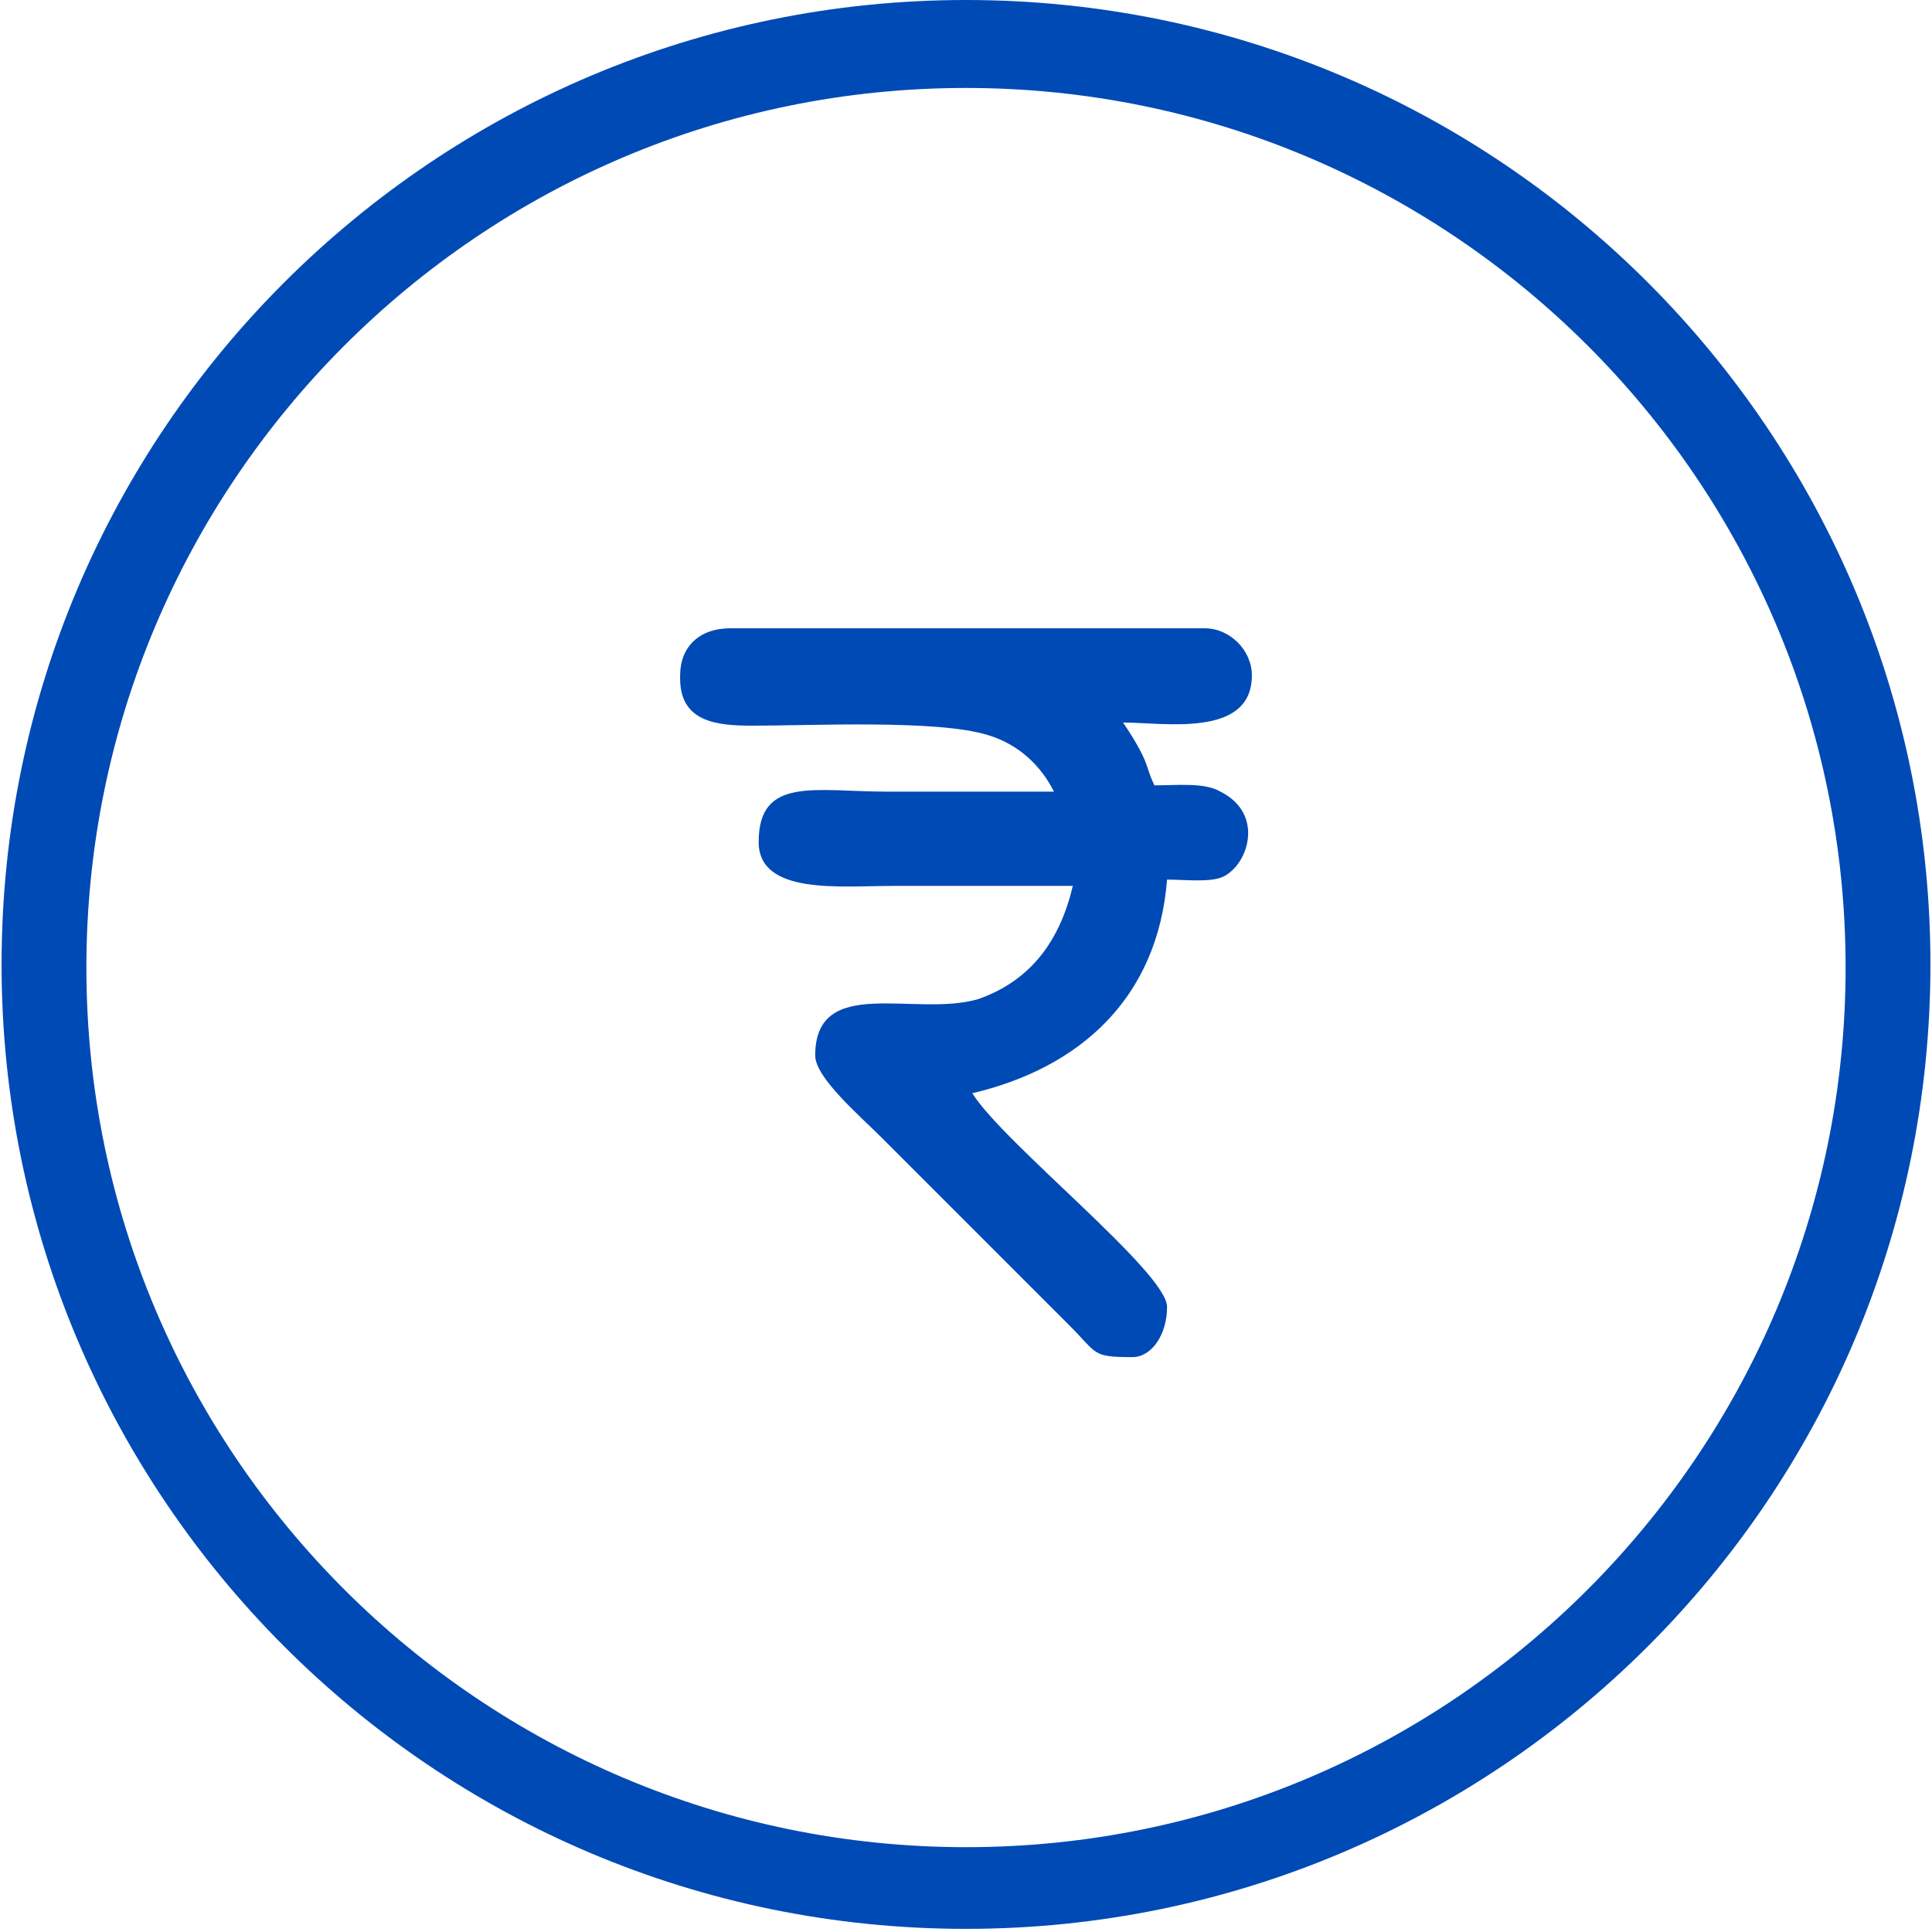
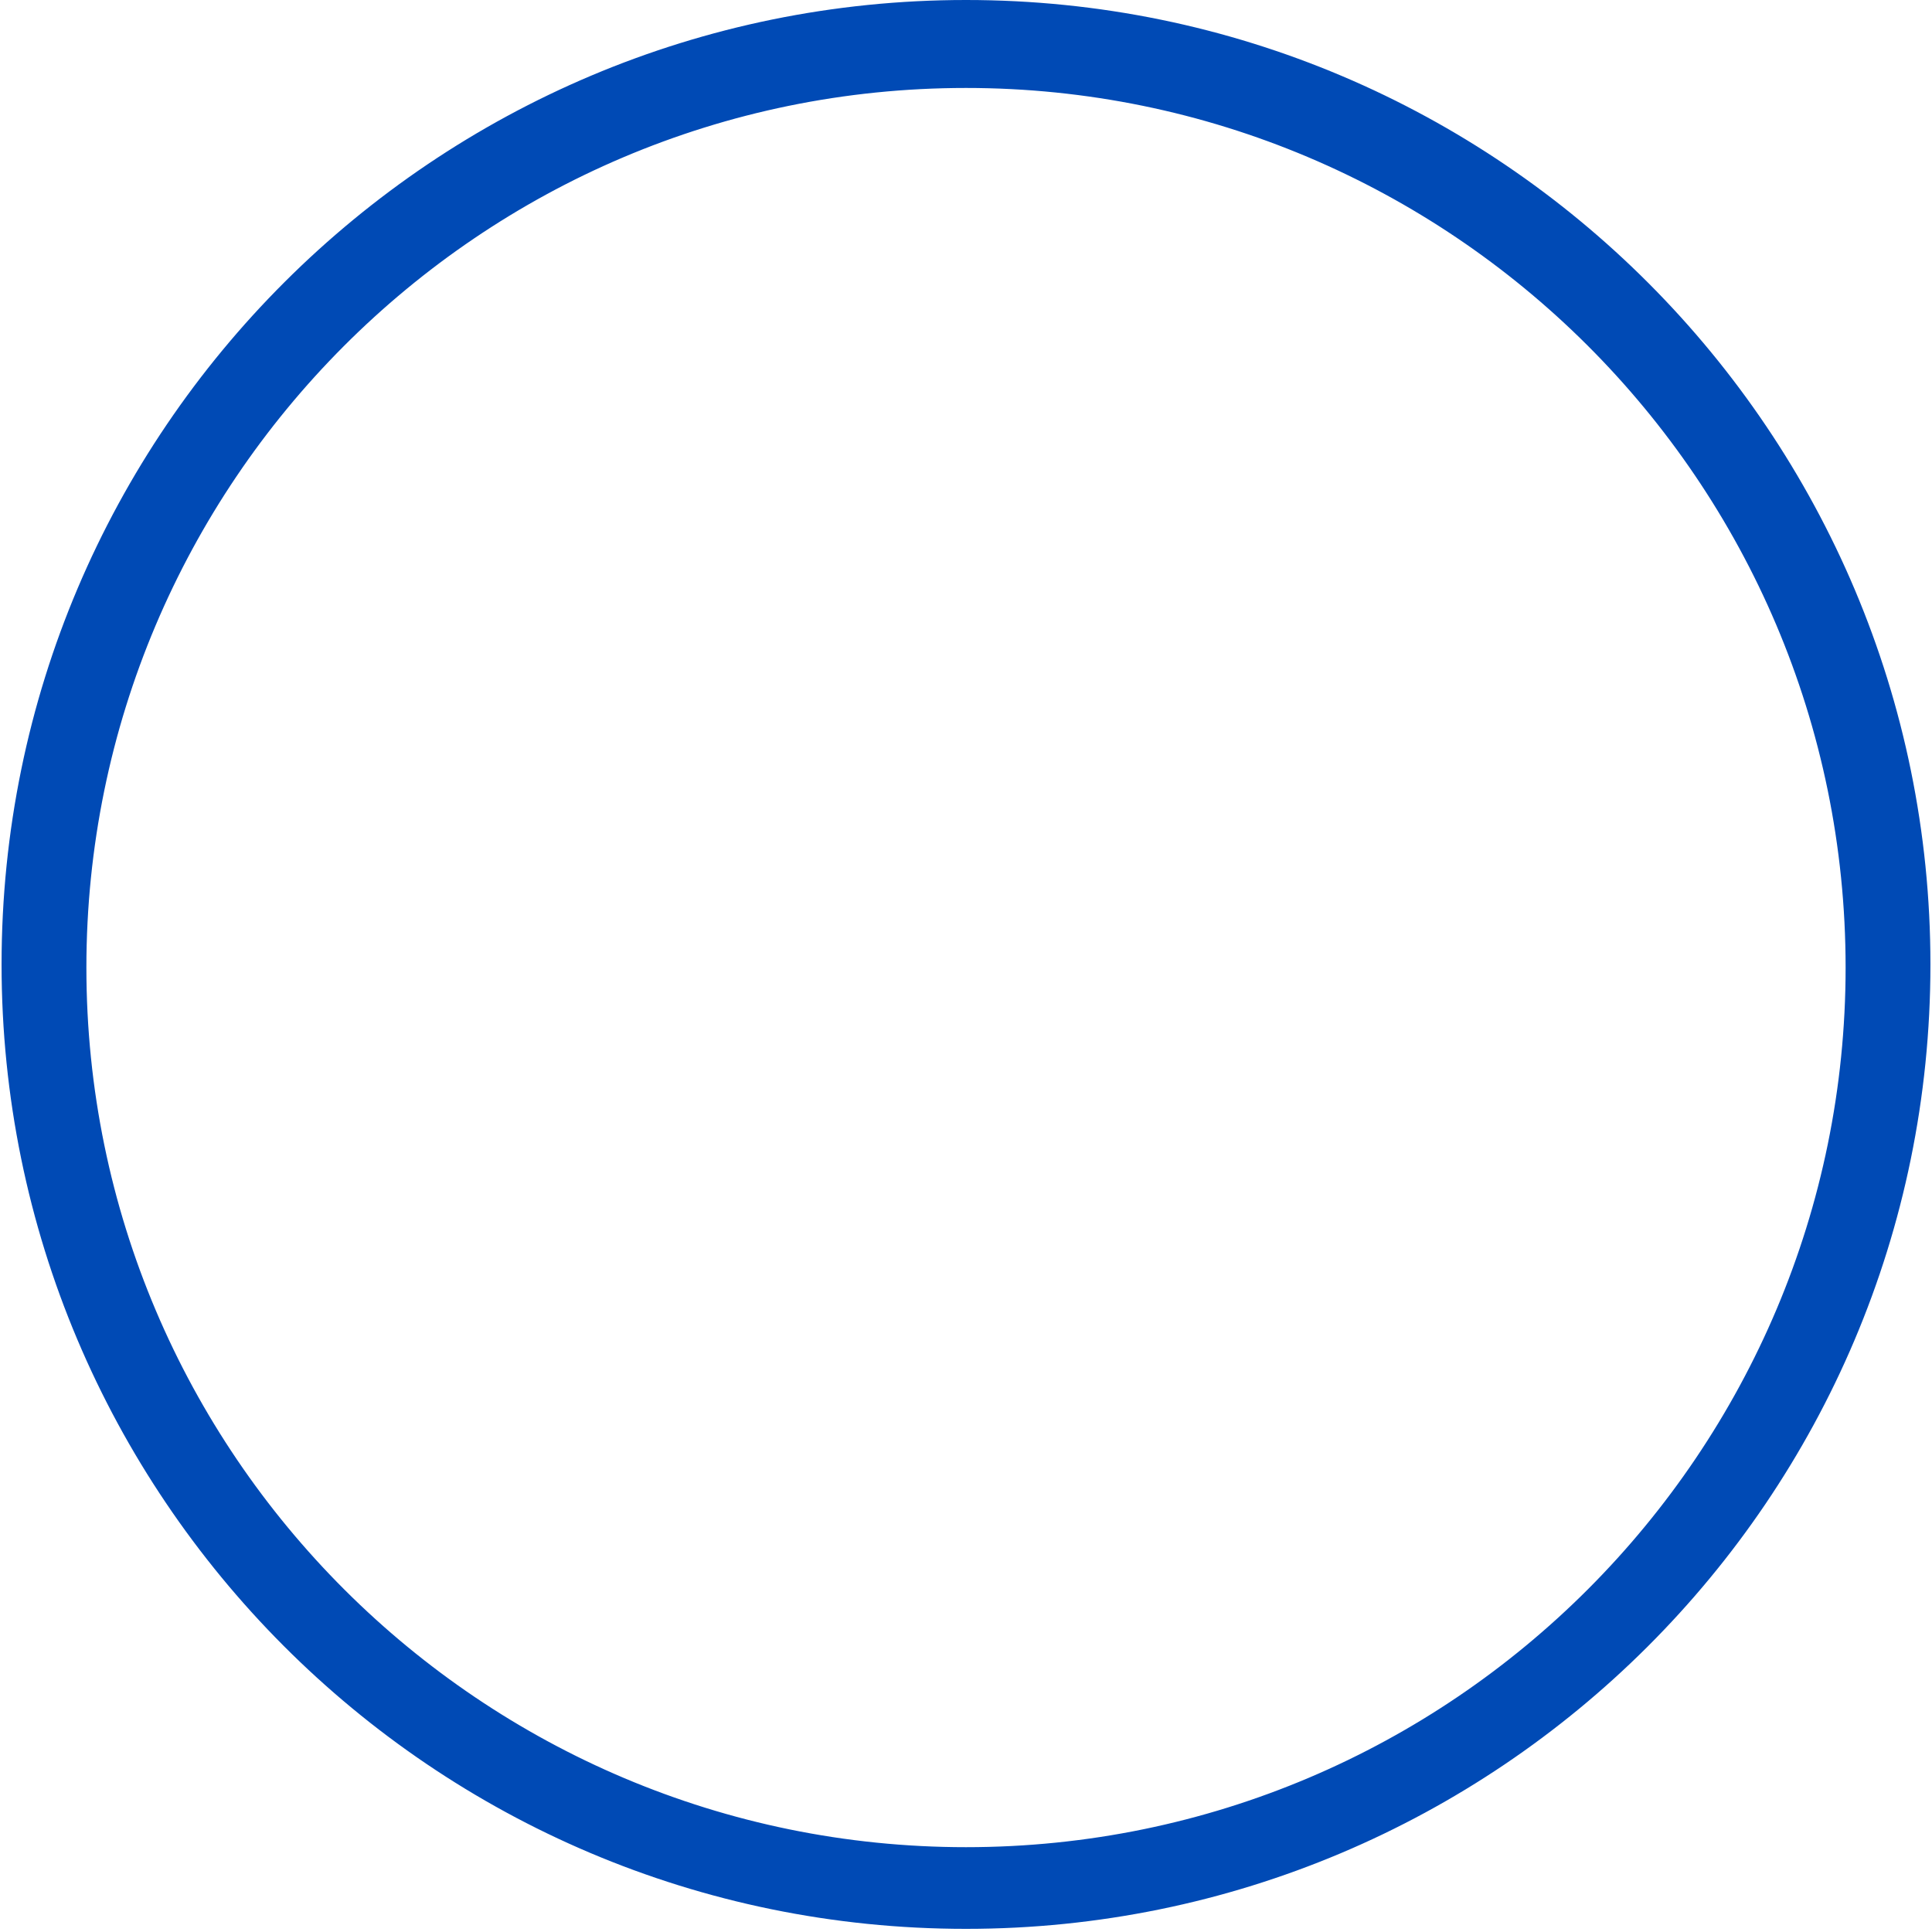
<svg xmlns="http://www.w3.org/2000/svg" xml:space="preserve" width="3.895mm" height="3.895mm" version="1.1" style="shape-rendering:geometricPrecision; text-rendering:geometricPrecision; image-rendering:optimizeQuality; fill-rule:evenodd; clip-rule:evenodd" viewBox="0 0 6.14 6.15">
  <defs>
    <style type="text/css">
   
    .fil0 {fill:#004ab5}
   
  </style>
  </defs>
  <g id="Layer_x0020_1">
    <g id="_1651790180544">
      <path class="fil0" d="M3.07 0c1.7,0 3.07,1.38 3.07,3.07 0,1.7 -1.38,3.07 -3.07,3.07 -1.7,0 -3.07,-1.38 -3.07,-3.07 0,-1.7 1.38,-3.07 3.07,-3.07zm0 0.28c1.54,0 2.8,1.25 2.8,2.8 0,1.54 -1.25,2.8 -2.8,2.8 -1.54,0 -2.8,-1.25 -2.8,-2.8 0,-1.54 1.25,-2.8 2.8,-2.8z" />
-       <path class="fil0" d="M2.16 2.16c0,0.14 0.12,0.15 0.23,0.15 0.19,-0 0.59,-0.02 0.75,0.03 0.1,0.03 0.17,0.1 0.21,0.18 -0.18,0 -0.35,0 -0.53,0 -0.23,0 -0.41,-0.05 -0.41,0.16 0,0.17 0.26,0.14 0.43,0.14 0.19,0 0.38,0 0.57,0 -0.04,0.17 -0.13,0.3 -0.3,0.36 -0.2,0.06 -0.52,-0.08 -0.52,0.18 0,0.07 0.14,0.19 0.21,0.26l0.6 0.6c0.09,0.09 0.07,0.1 0.2,0.1 0.06,0 0.11,-0.07 0.11,-0.16 0,-0.11 -0.52,-0.52 -0.62,-0.68 0.34,-0.08 0.59,-0.3 0.62,-0.68 0.06,0 0.14,0.01 0.18,-0.01 0.08,-0.04 0.13,-0.2 -0.01,-0.27 -0.05,-0.03 -0.14,-0.02 -0.21,-0.02 -0.02,-0.04 -0.02,-0.06 -0.04,-0.1 -0.02,-0.04 -0.04,-0.07 -0.06,-0.1 0.13,0 0.41,0.05 0.41,-0.15 0,-0.08 -0.07,-0.15 -0.15,-0.15l-1.51 0c-0.1,0 -0.16,0.06 -0.16,0.15z" />
    </g>
  </g>
</svg>